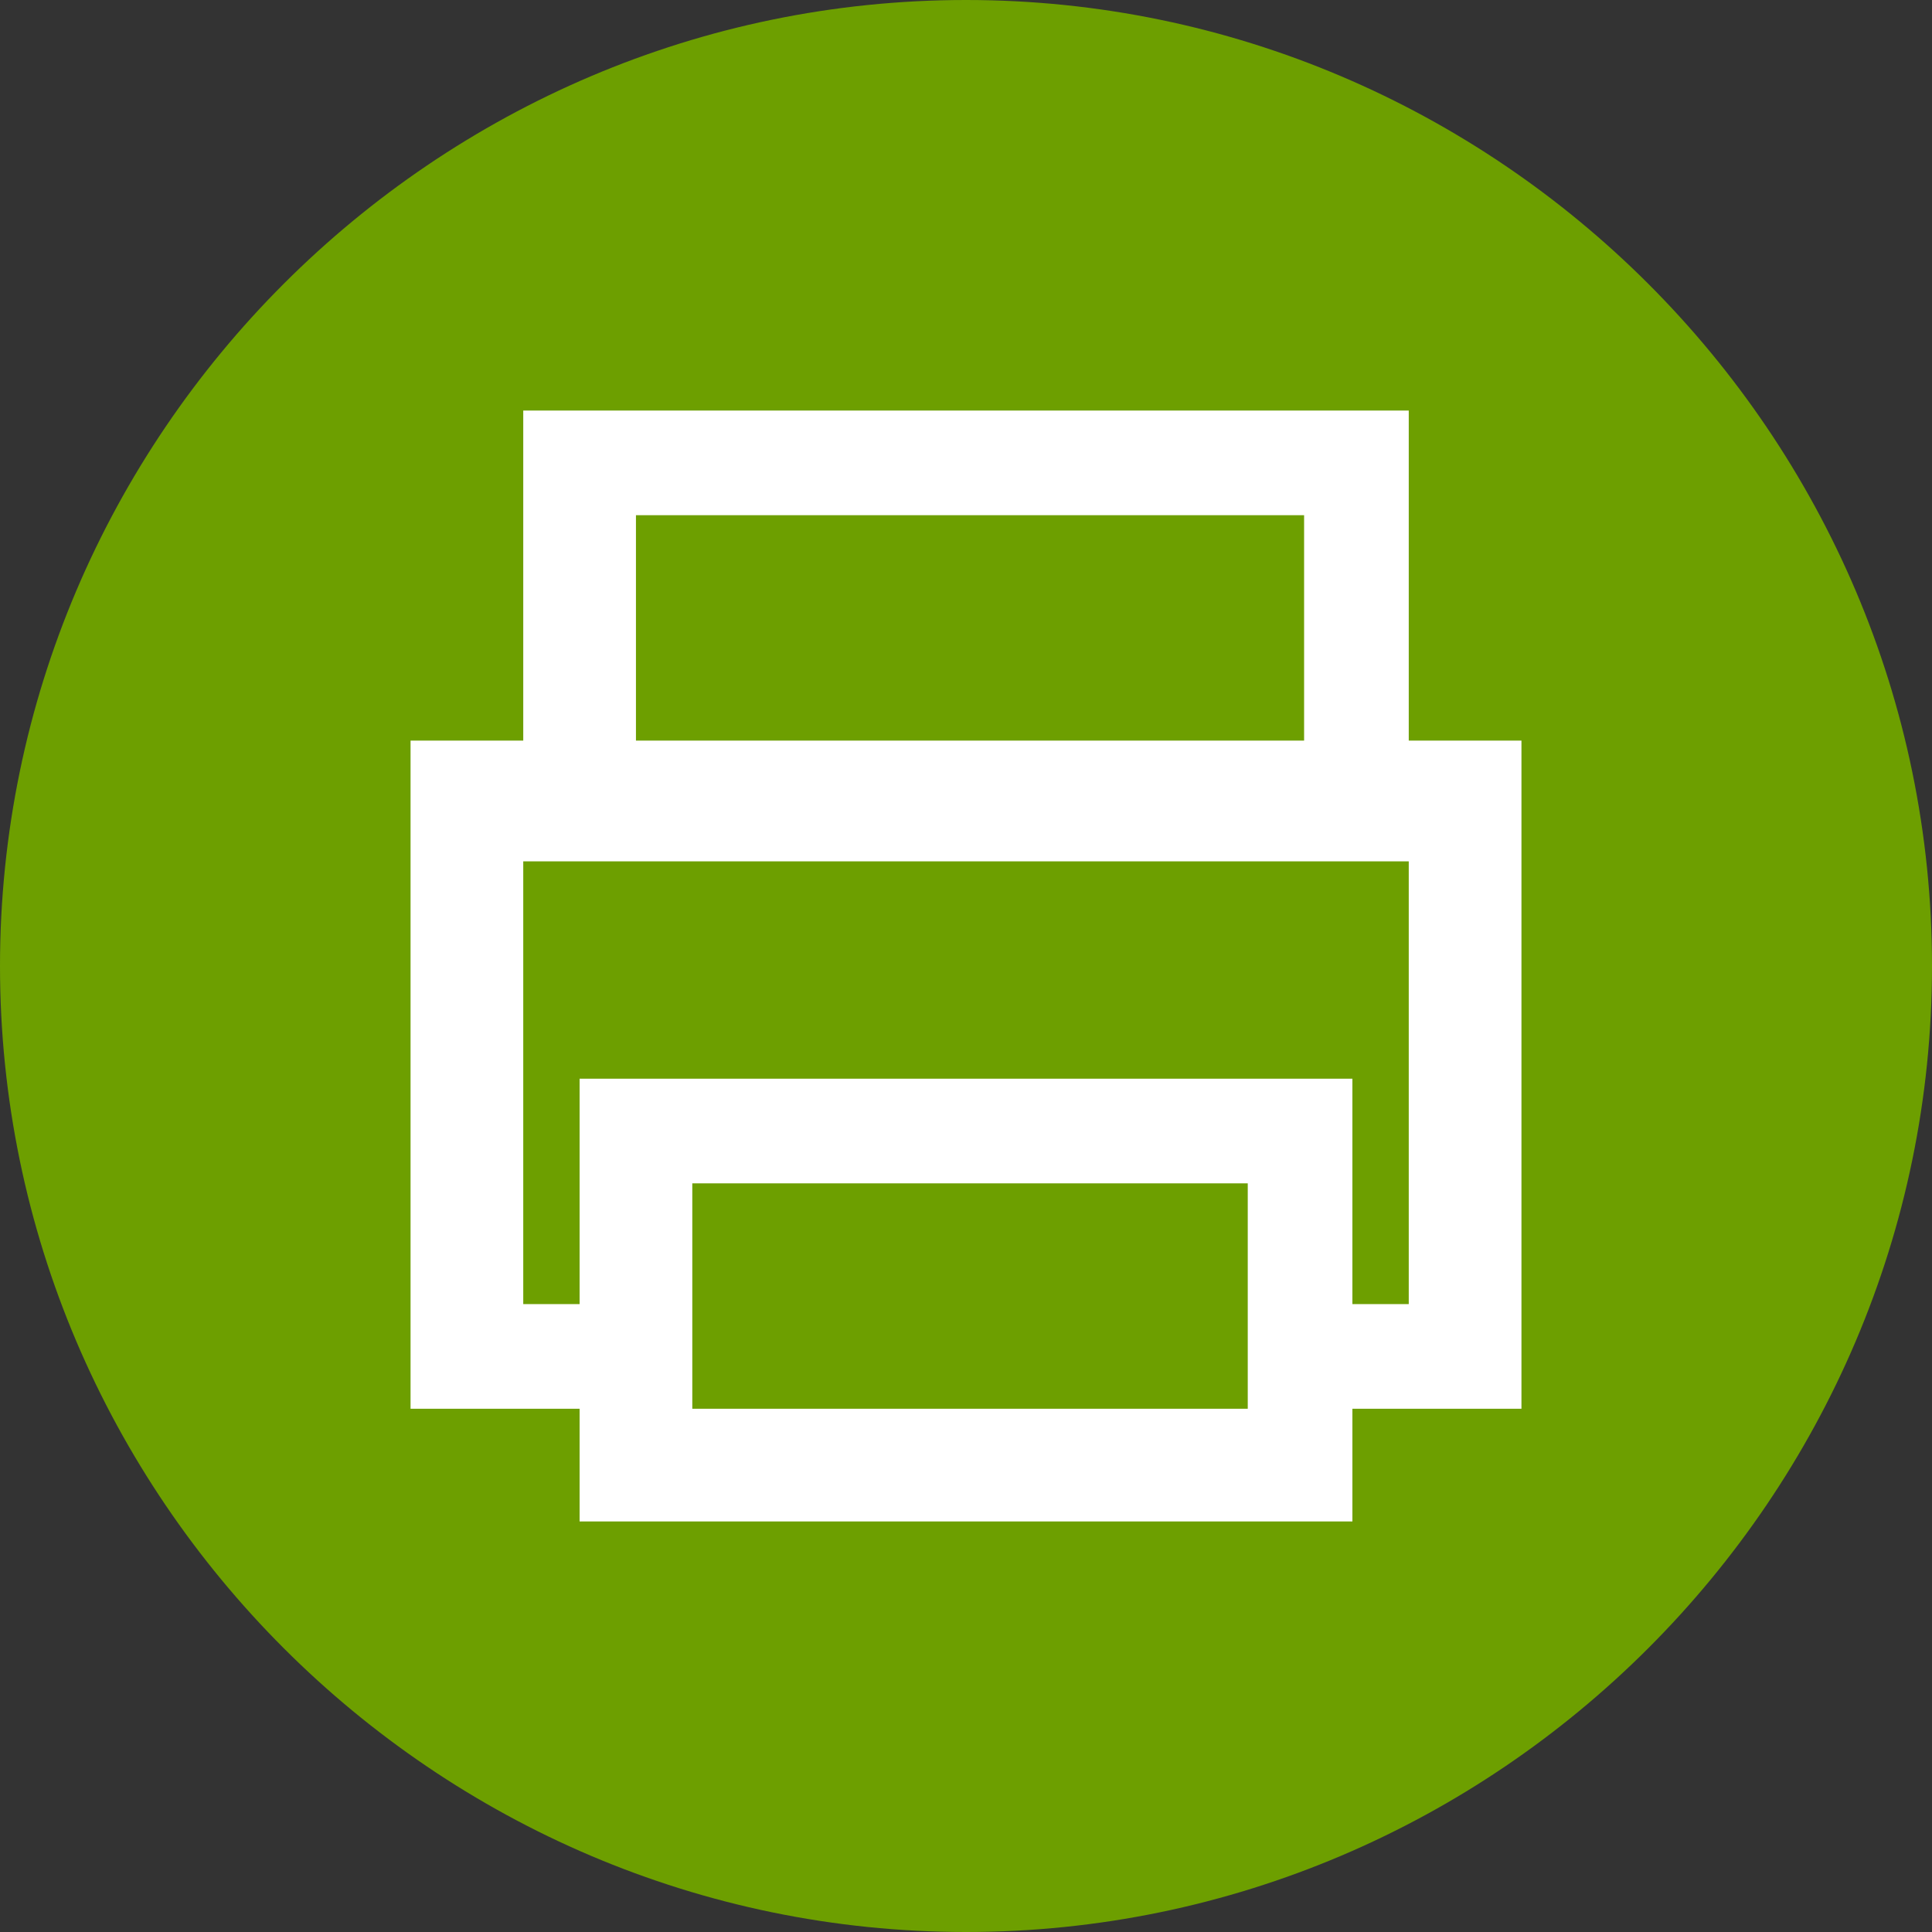
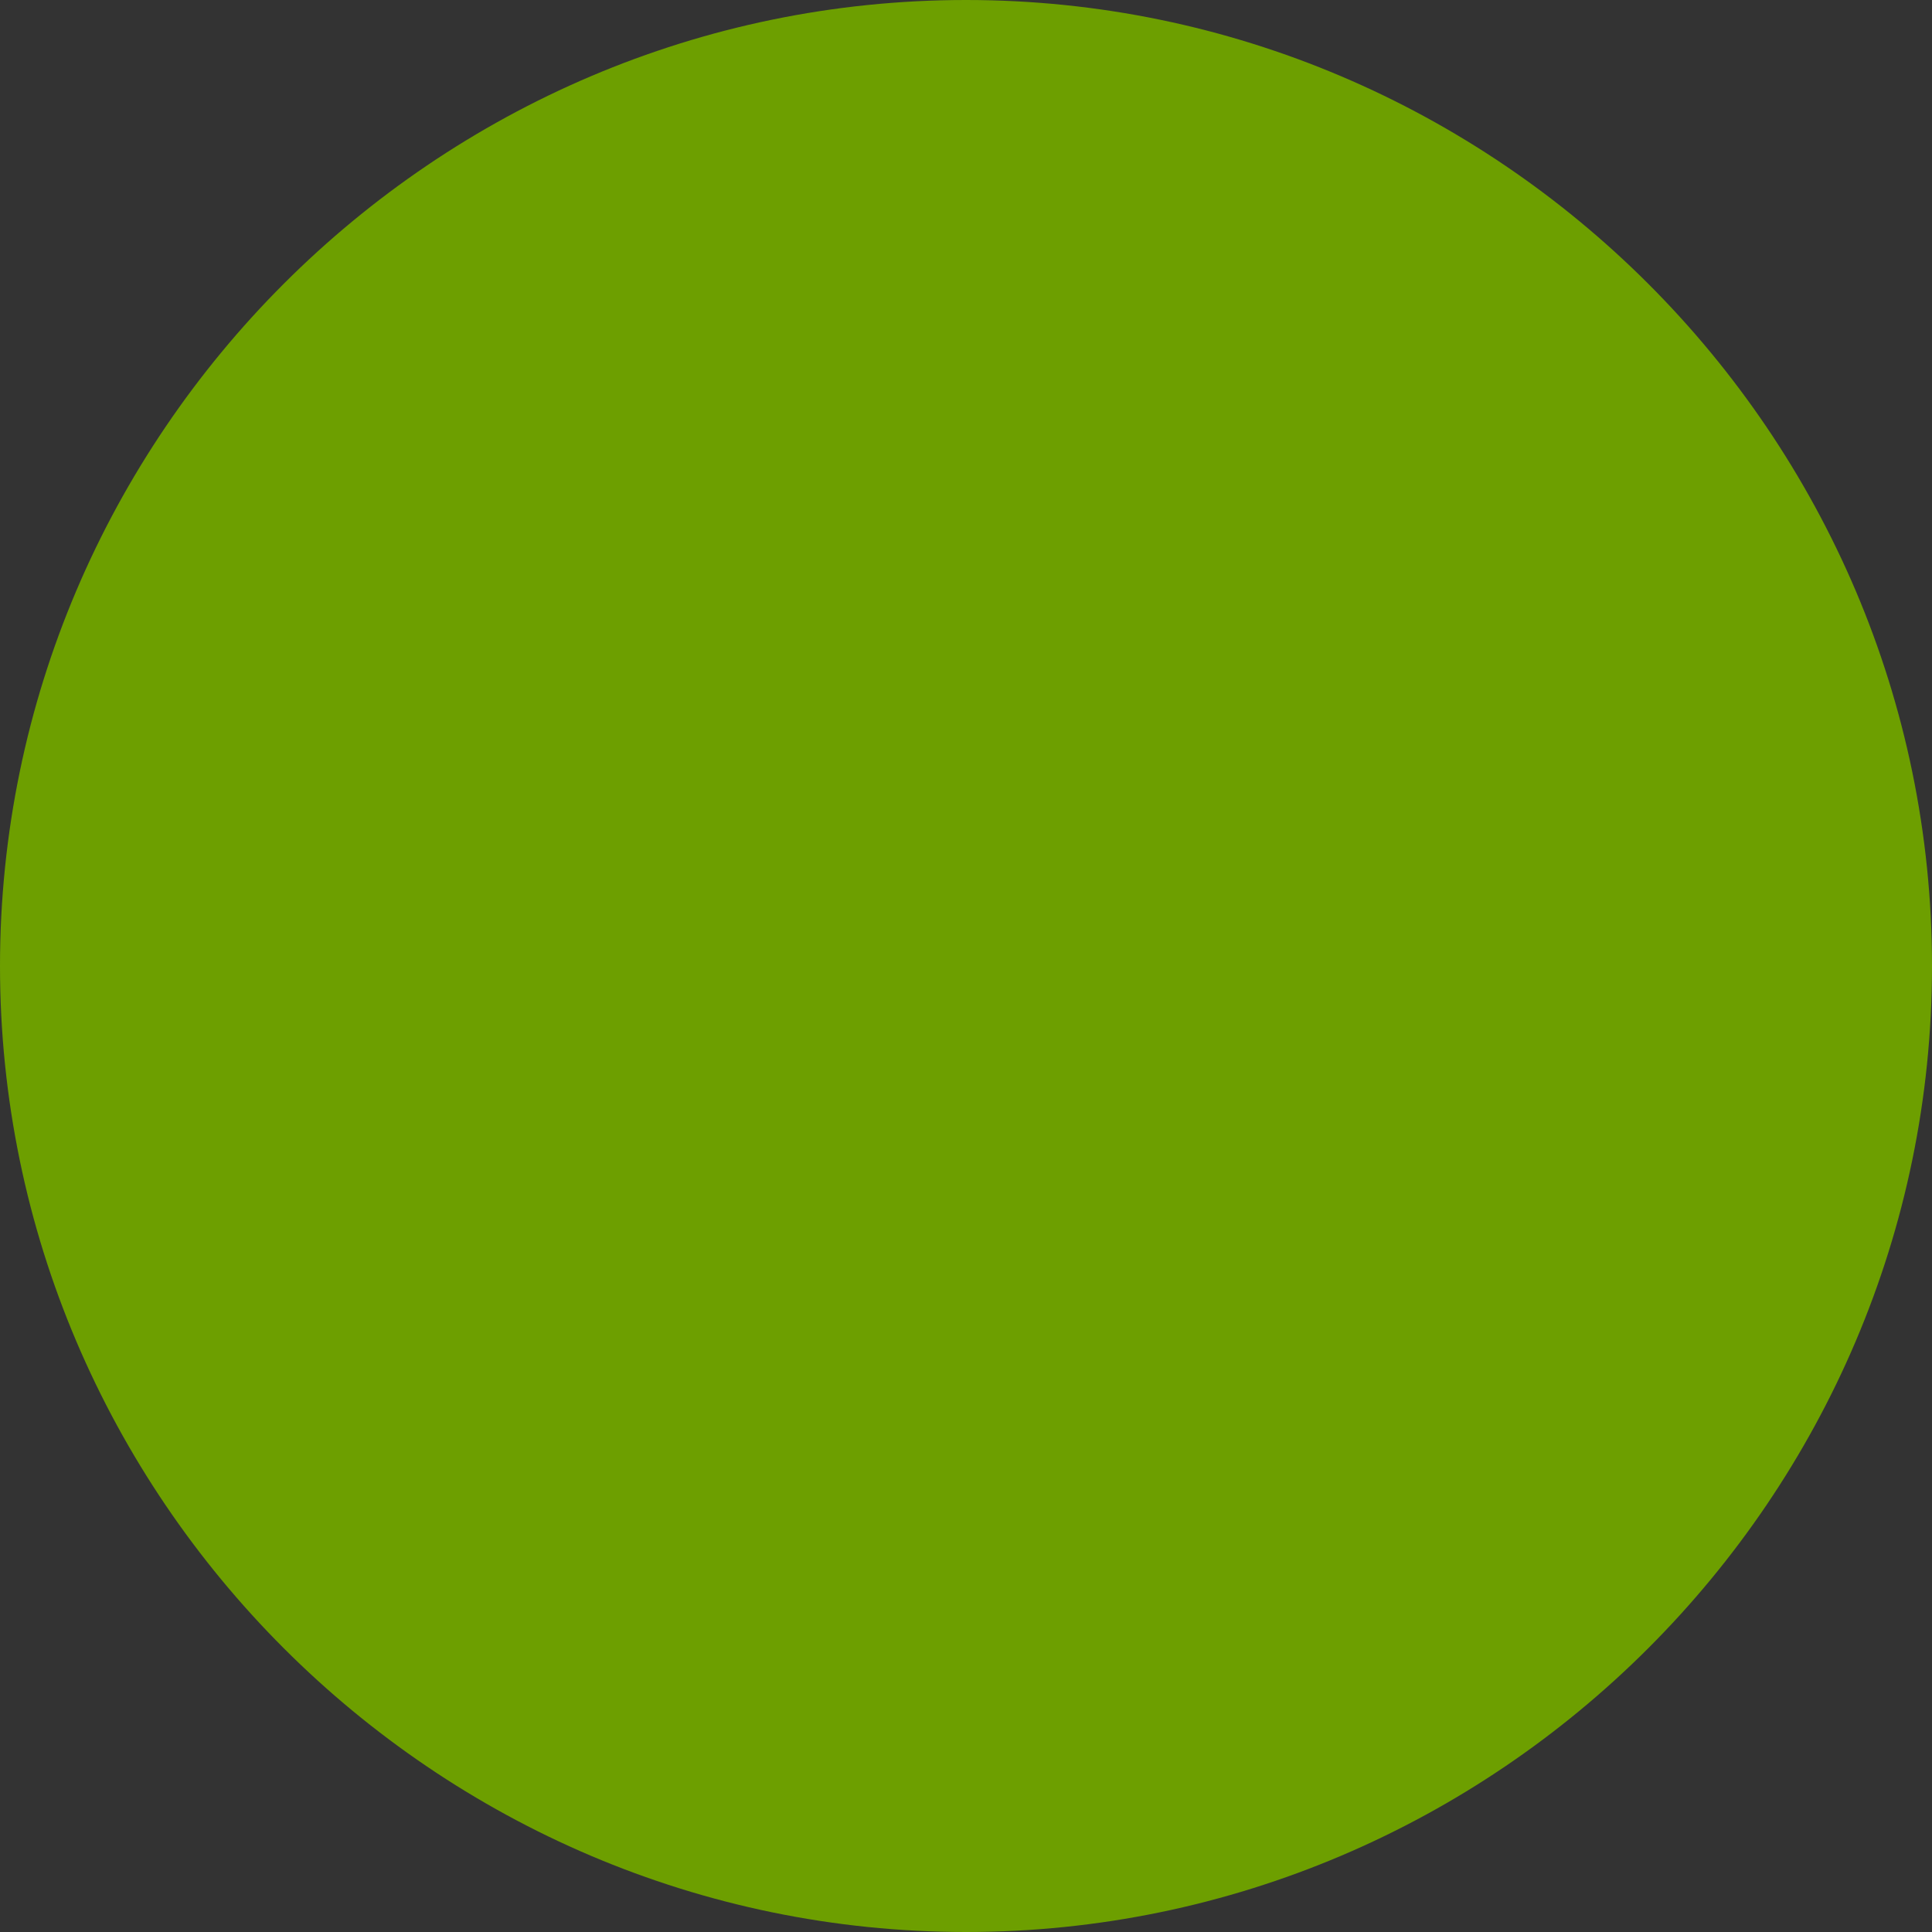
<svg xmlns="http://www.w3.org/2000/svg" version="1.1" id="Layer_1" width="24" height="24" viewBox="0 0 24 24" style="enable-background:new 0 0 24 24;" xml:space="preserve">
  <rect x="0" y="0" width="24" height="24" fill="#333333" stroke="none" />
  <style type="text/css">
	.st0{fill:#6D9F00;}
	.st1{fill-rule:evenodd;clip-rule:evenodd;fill:#FFFFFF;}
</style>
  <path class="st0" d="M12,0C5.4,0,0,5.4,0,12s5.4,12,12,12s12-5.4,12-12S18.6,0,12,0z" />
  <g id="Page-1">
    <g id="Dribbble-Light-Preview" transform="translate(-260, -1919)">
      <g id="icons" transform="translate(56, 160)">
-         <path class="st1" d="M221.5,1769.7v5.5h-0.7v-2.8h-9.6v2.8h-0.7v-5.5v0L221.5,1769.7L221.5,1769.7z M212.6,1776.5h6.9v-2.8h-6.9     V1776.5z M211.9,1768.2h8.3v-2.8h-8.3V1768.2z M221.5,1768.2v-4.1h-11v4.1h-1.4v8.3h2.1v1.4h9.6v-1.4h2.1v-8.3H221.5z" />
-       </g>
+         </g>
    </g>
  </g>
</svg>